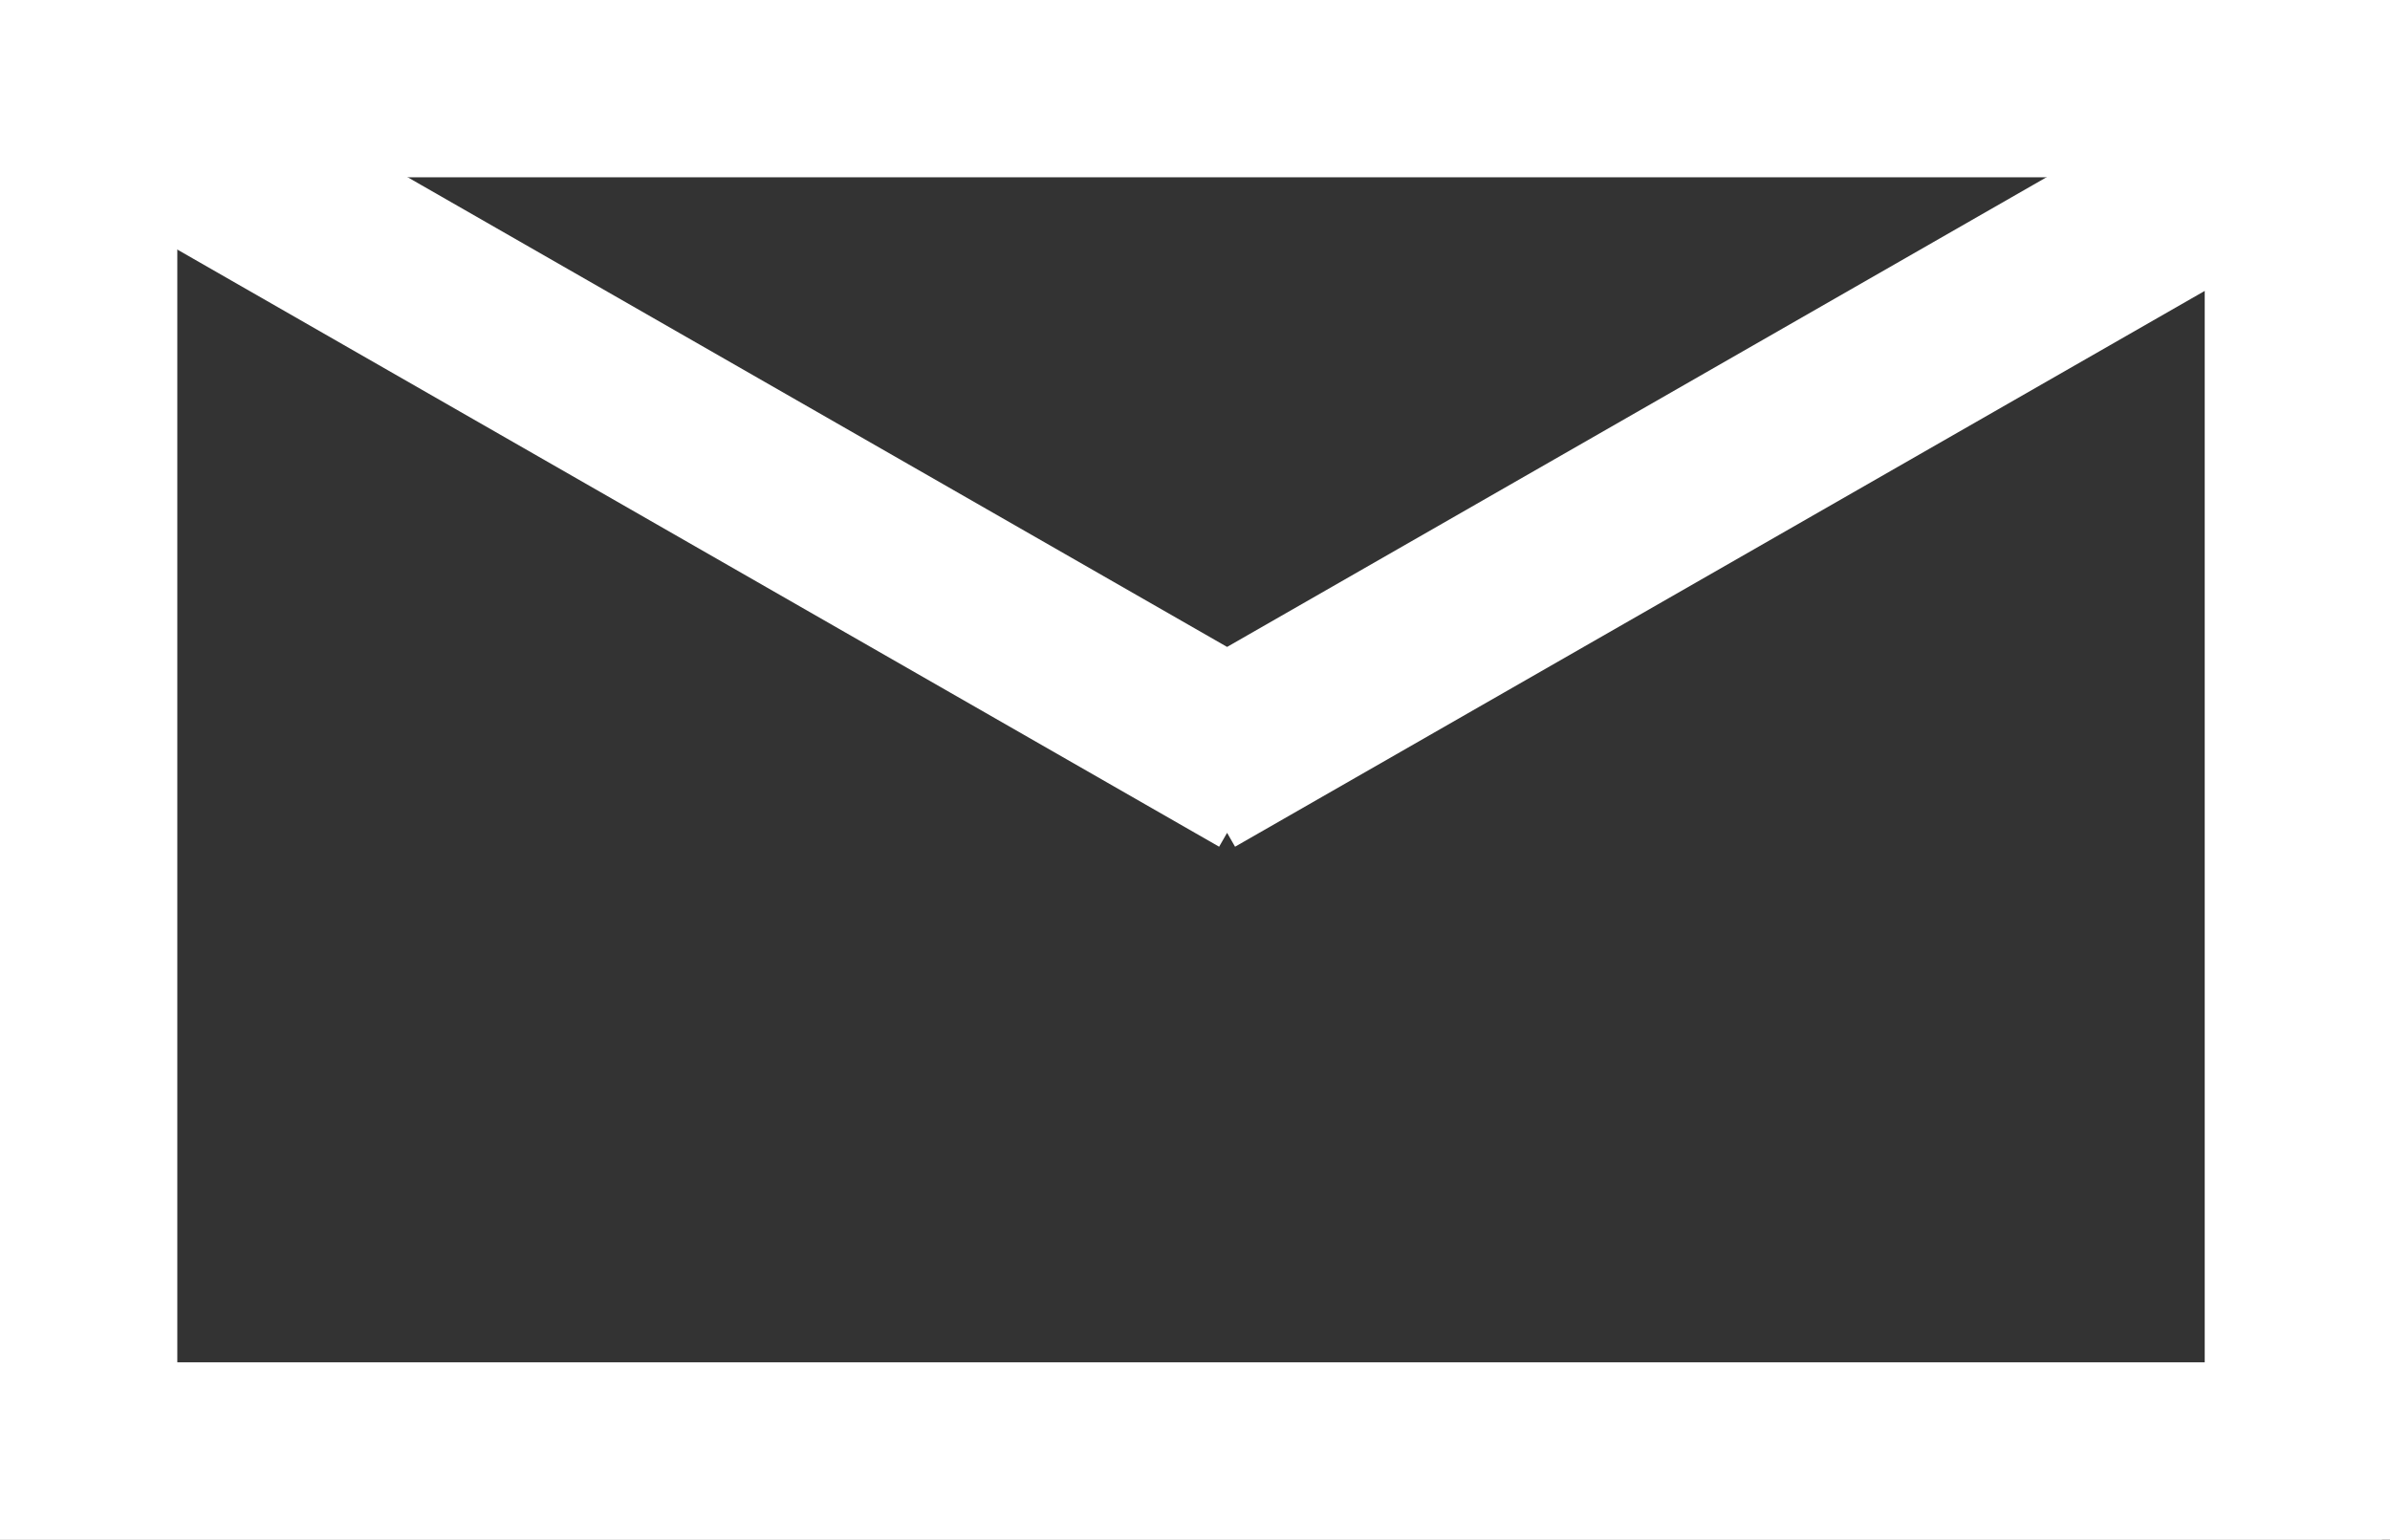
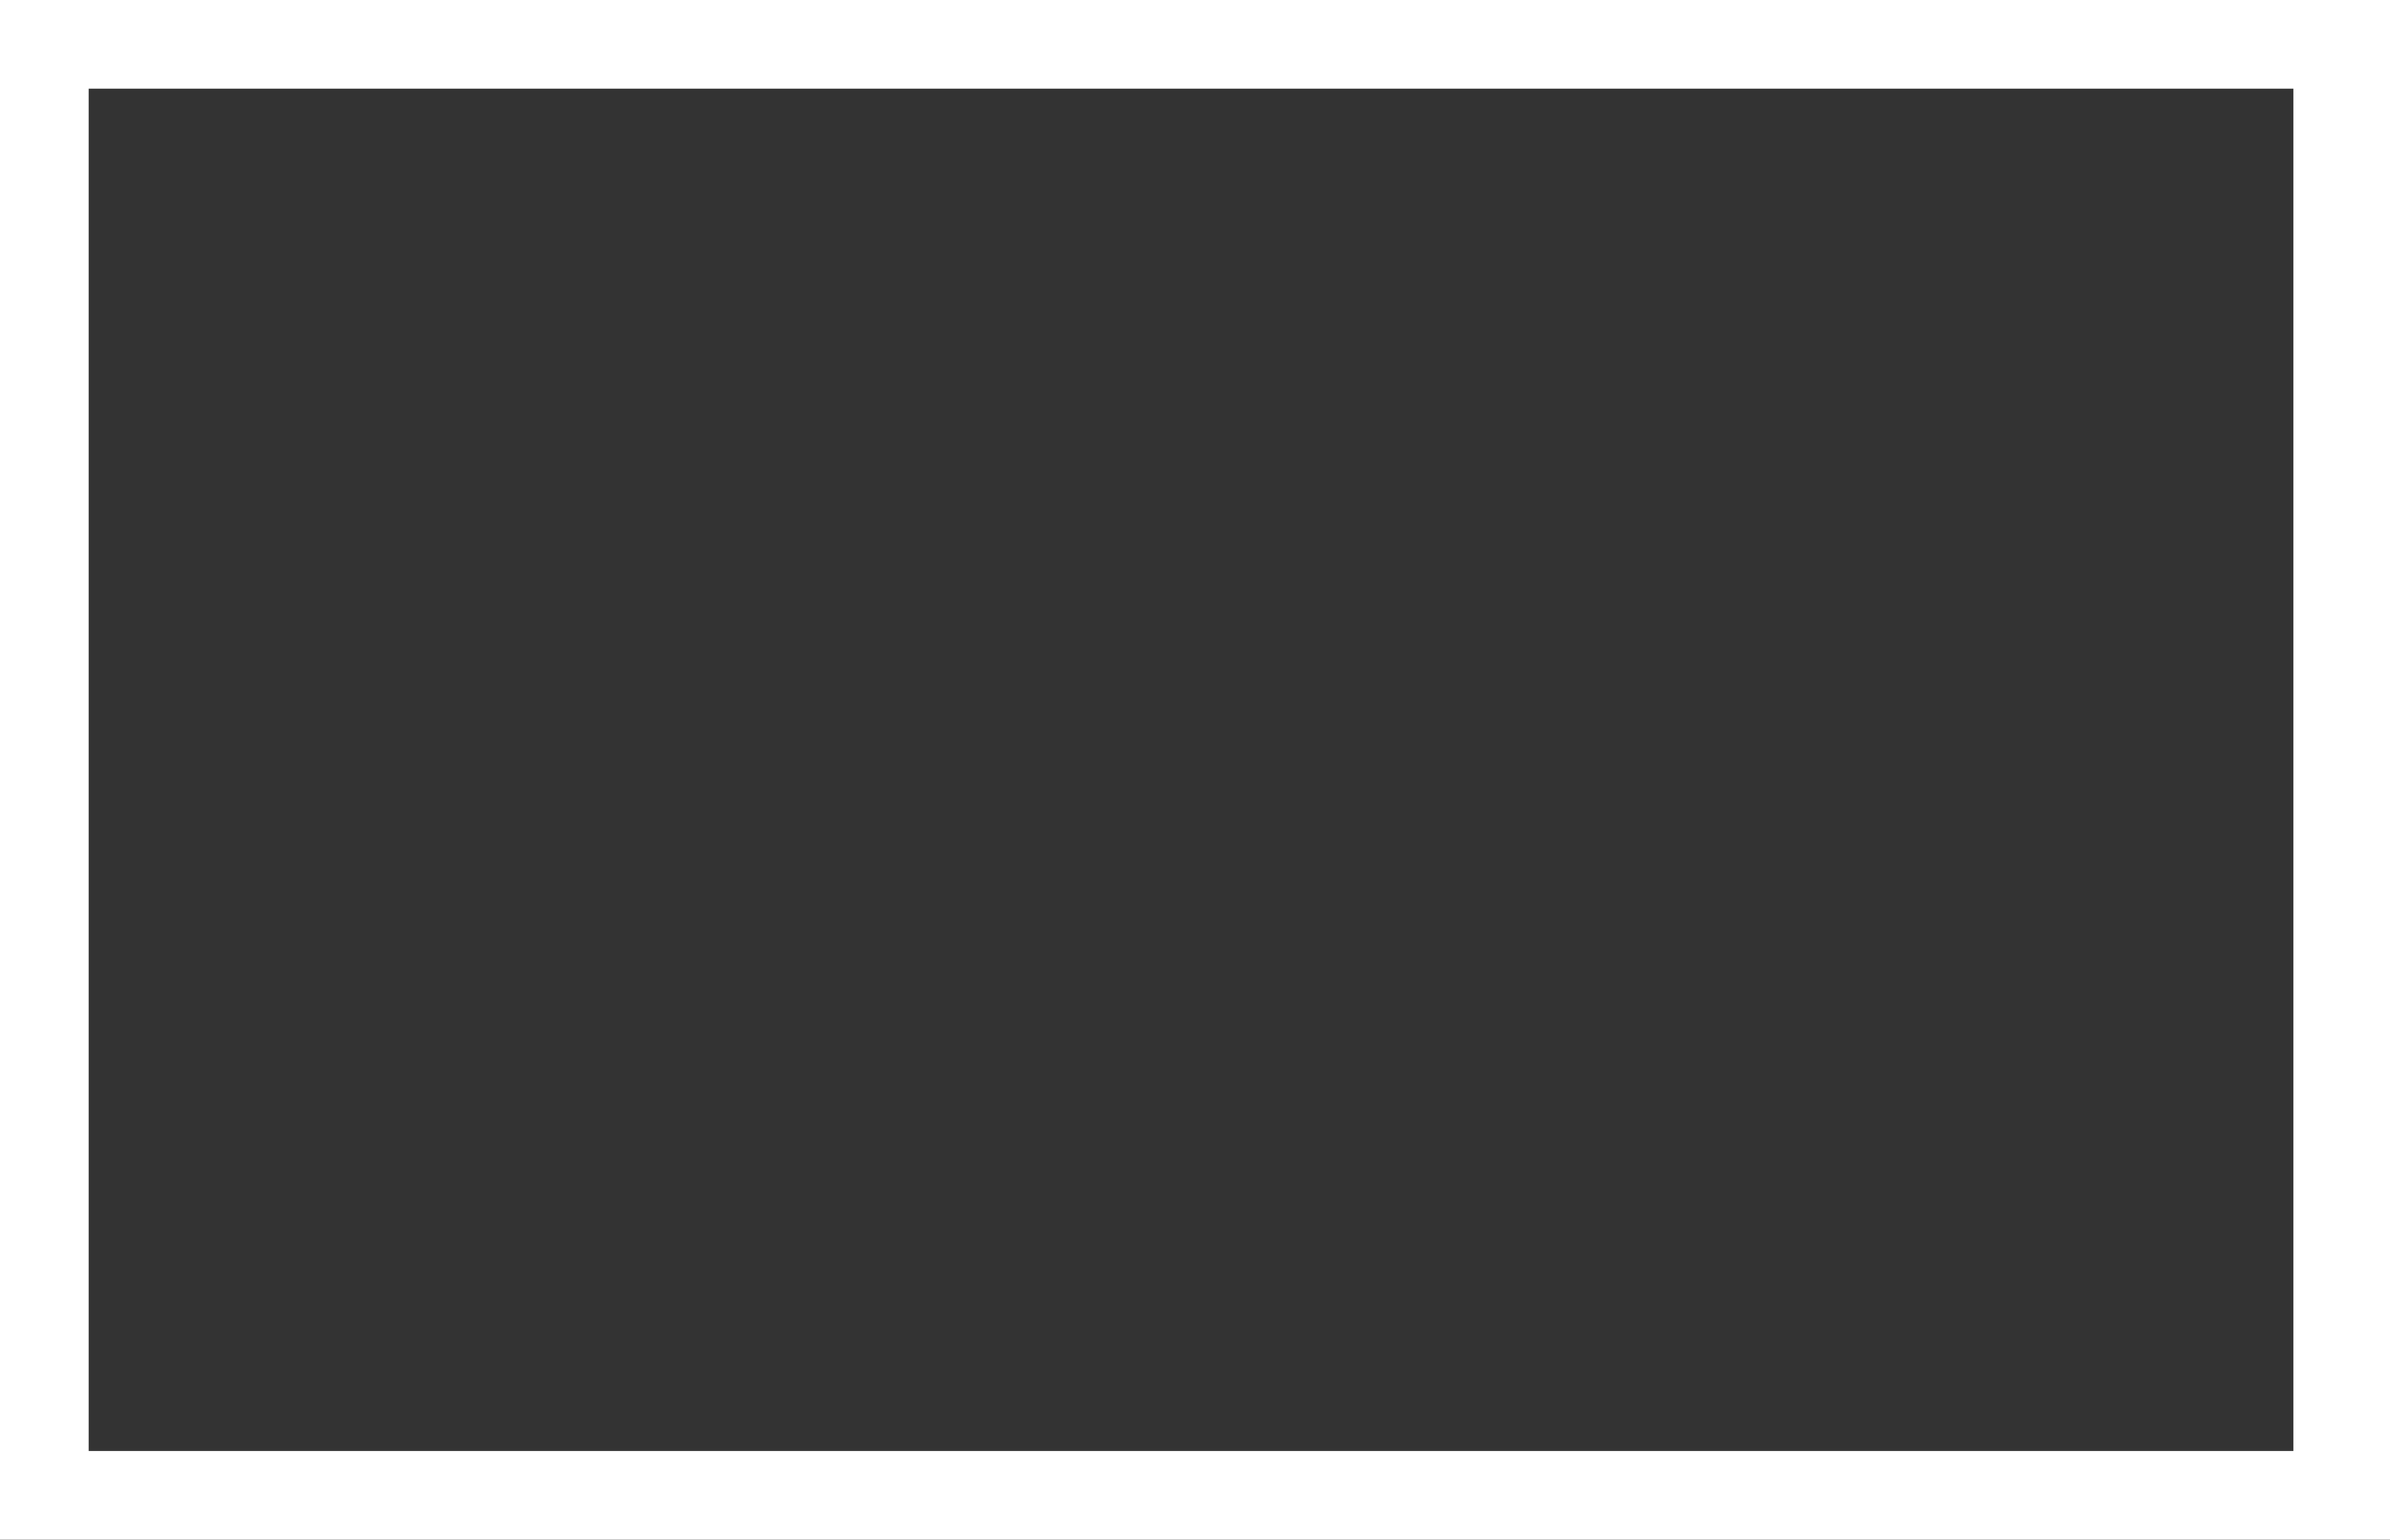
<svg xmlns="http://www.w3.org/2000/svg" viewBox="0 0 26.959 17.367">
  <rect x="0" y="0" width="26.959" height="17.367" fill="#333333" stroke="none" />
  <defs>
    <style>.a{fill:none;stroke:#fff;stroke-width:2px}</style>
  </defs>
-   <path class="a" d="M1.221 1.216l13.028 7.468m12.213-7.468L13.434 8.684" />
  <g class="a">
    <path d="M0 0h26.869v17.368H0z" />
-     <path fill="none" d="M1 1h24.869v15.368H1z" />
  </g>
</svg>